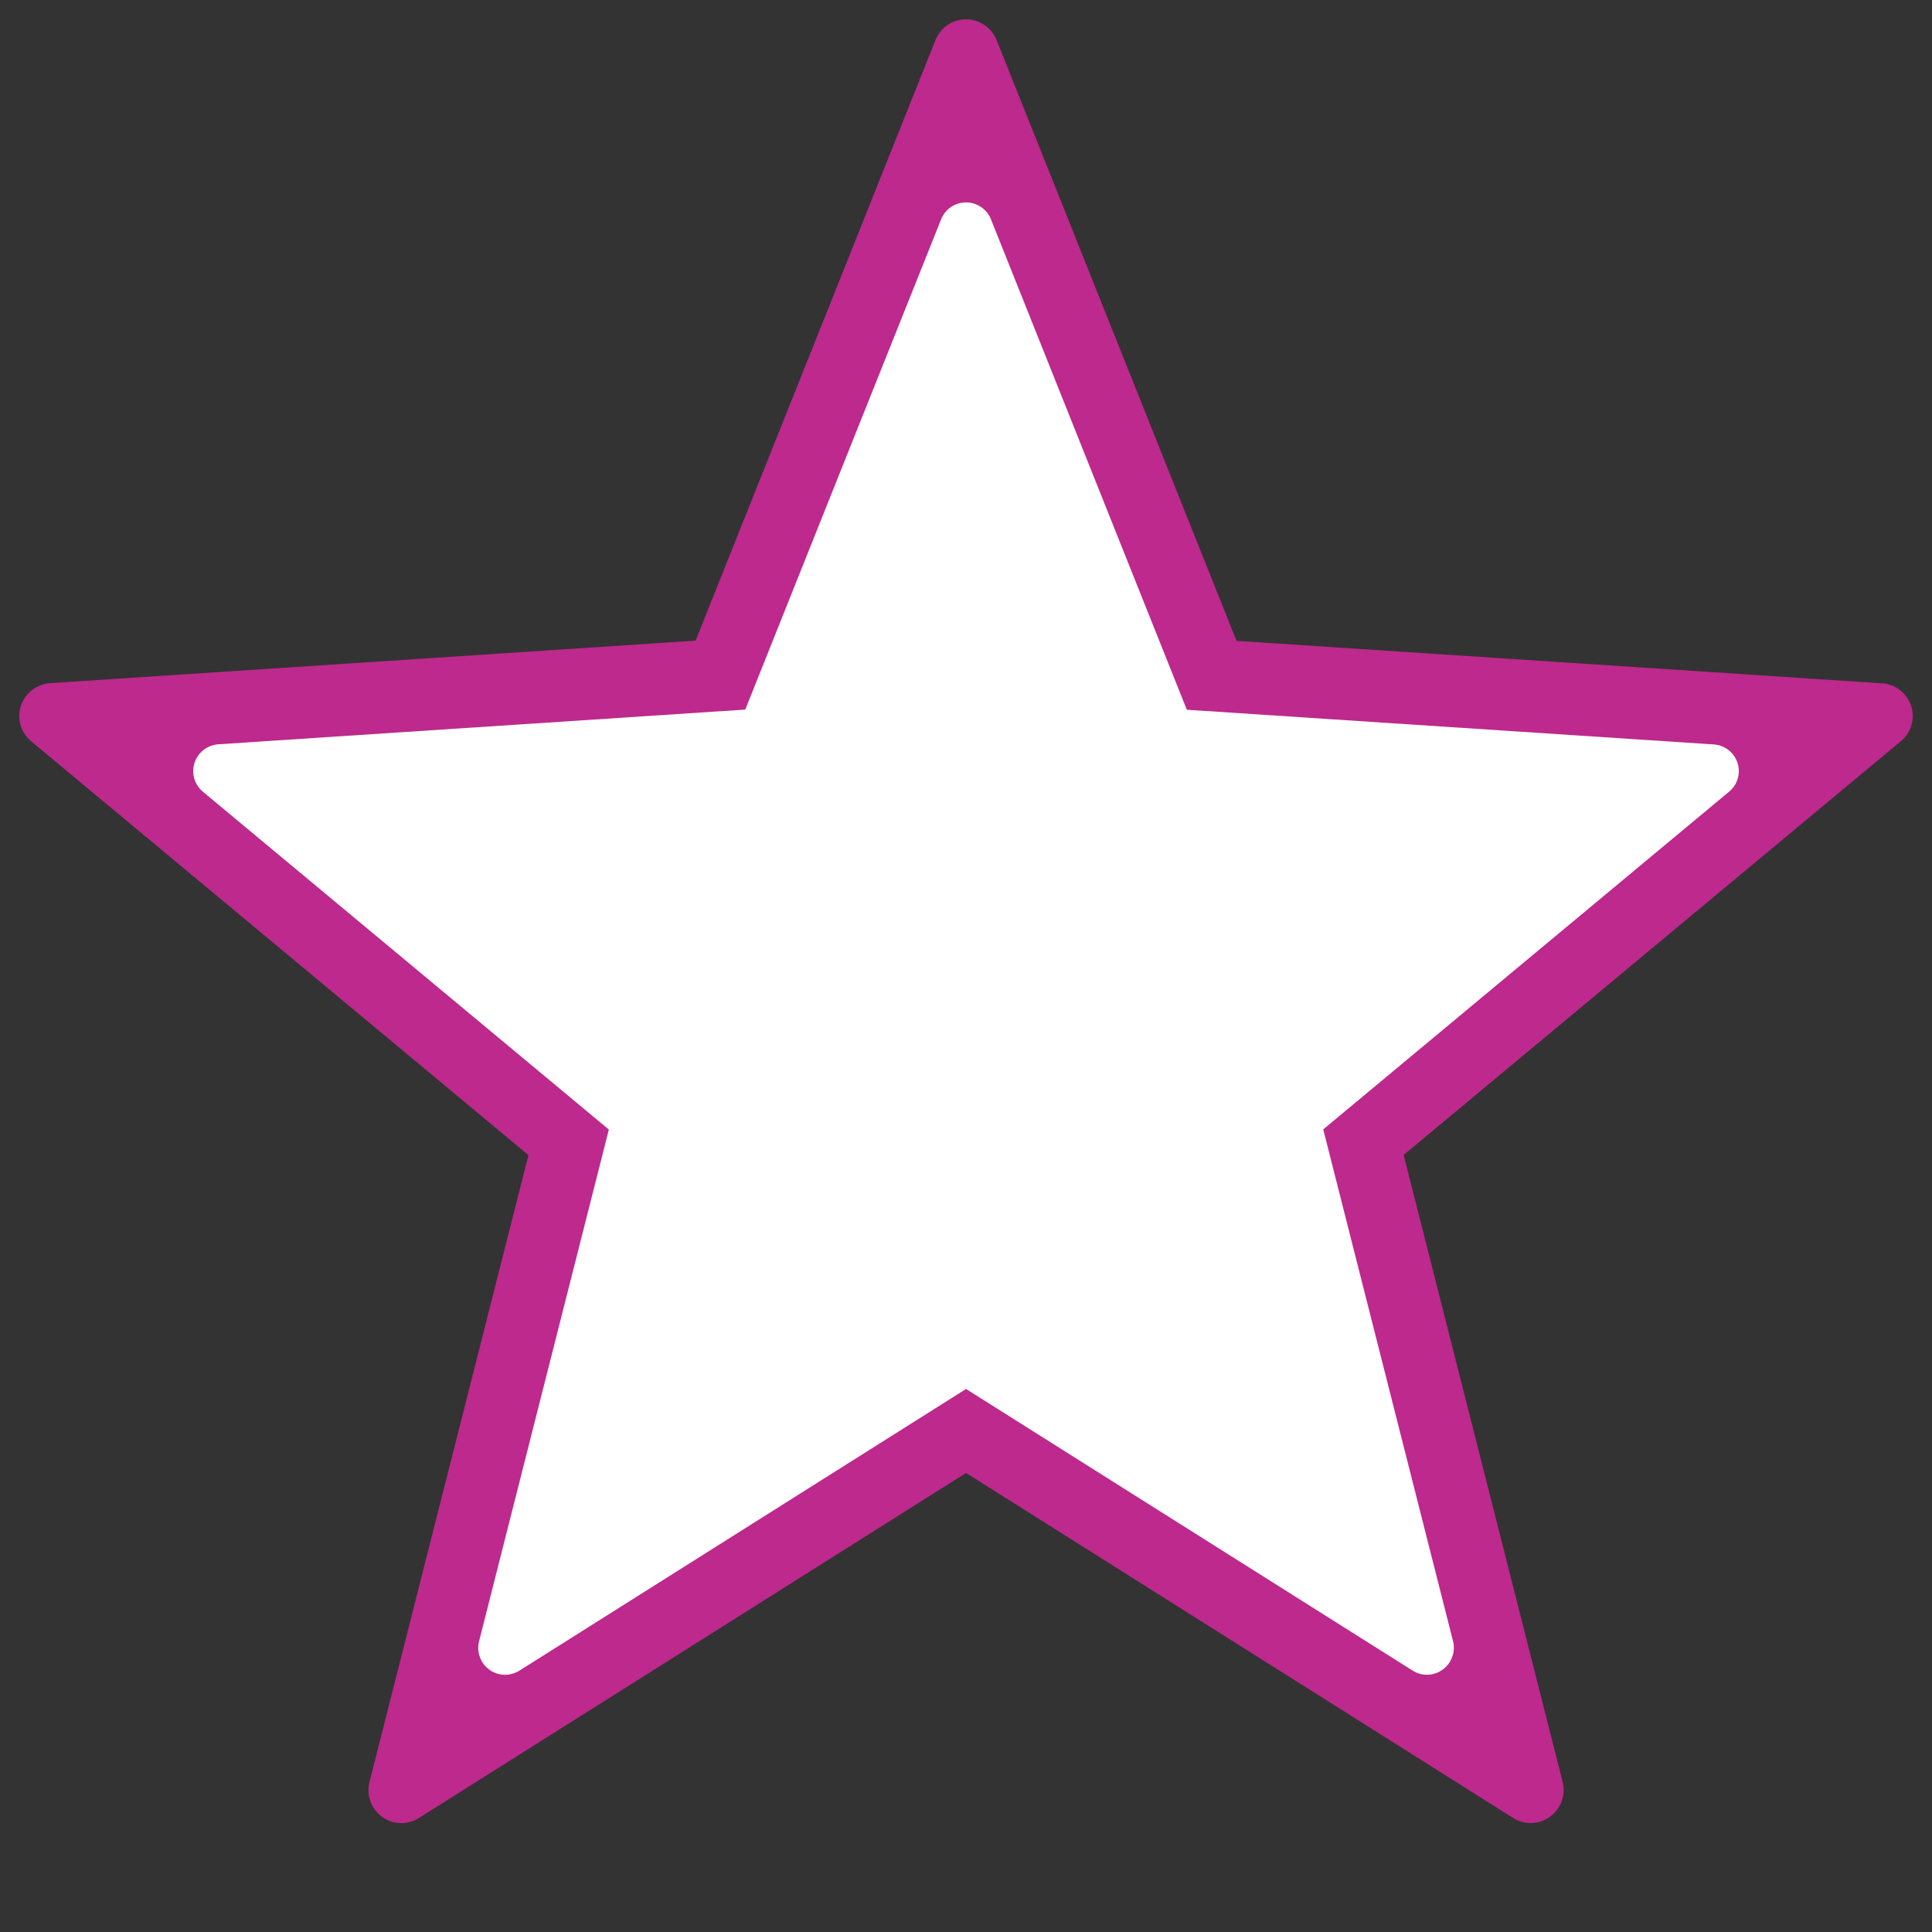
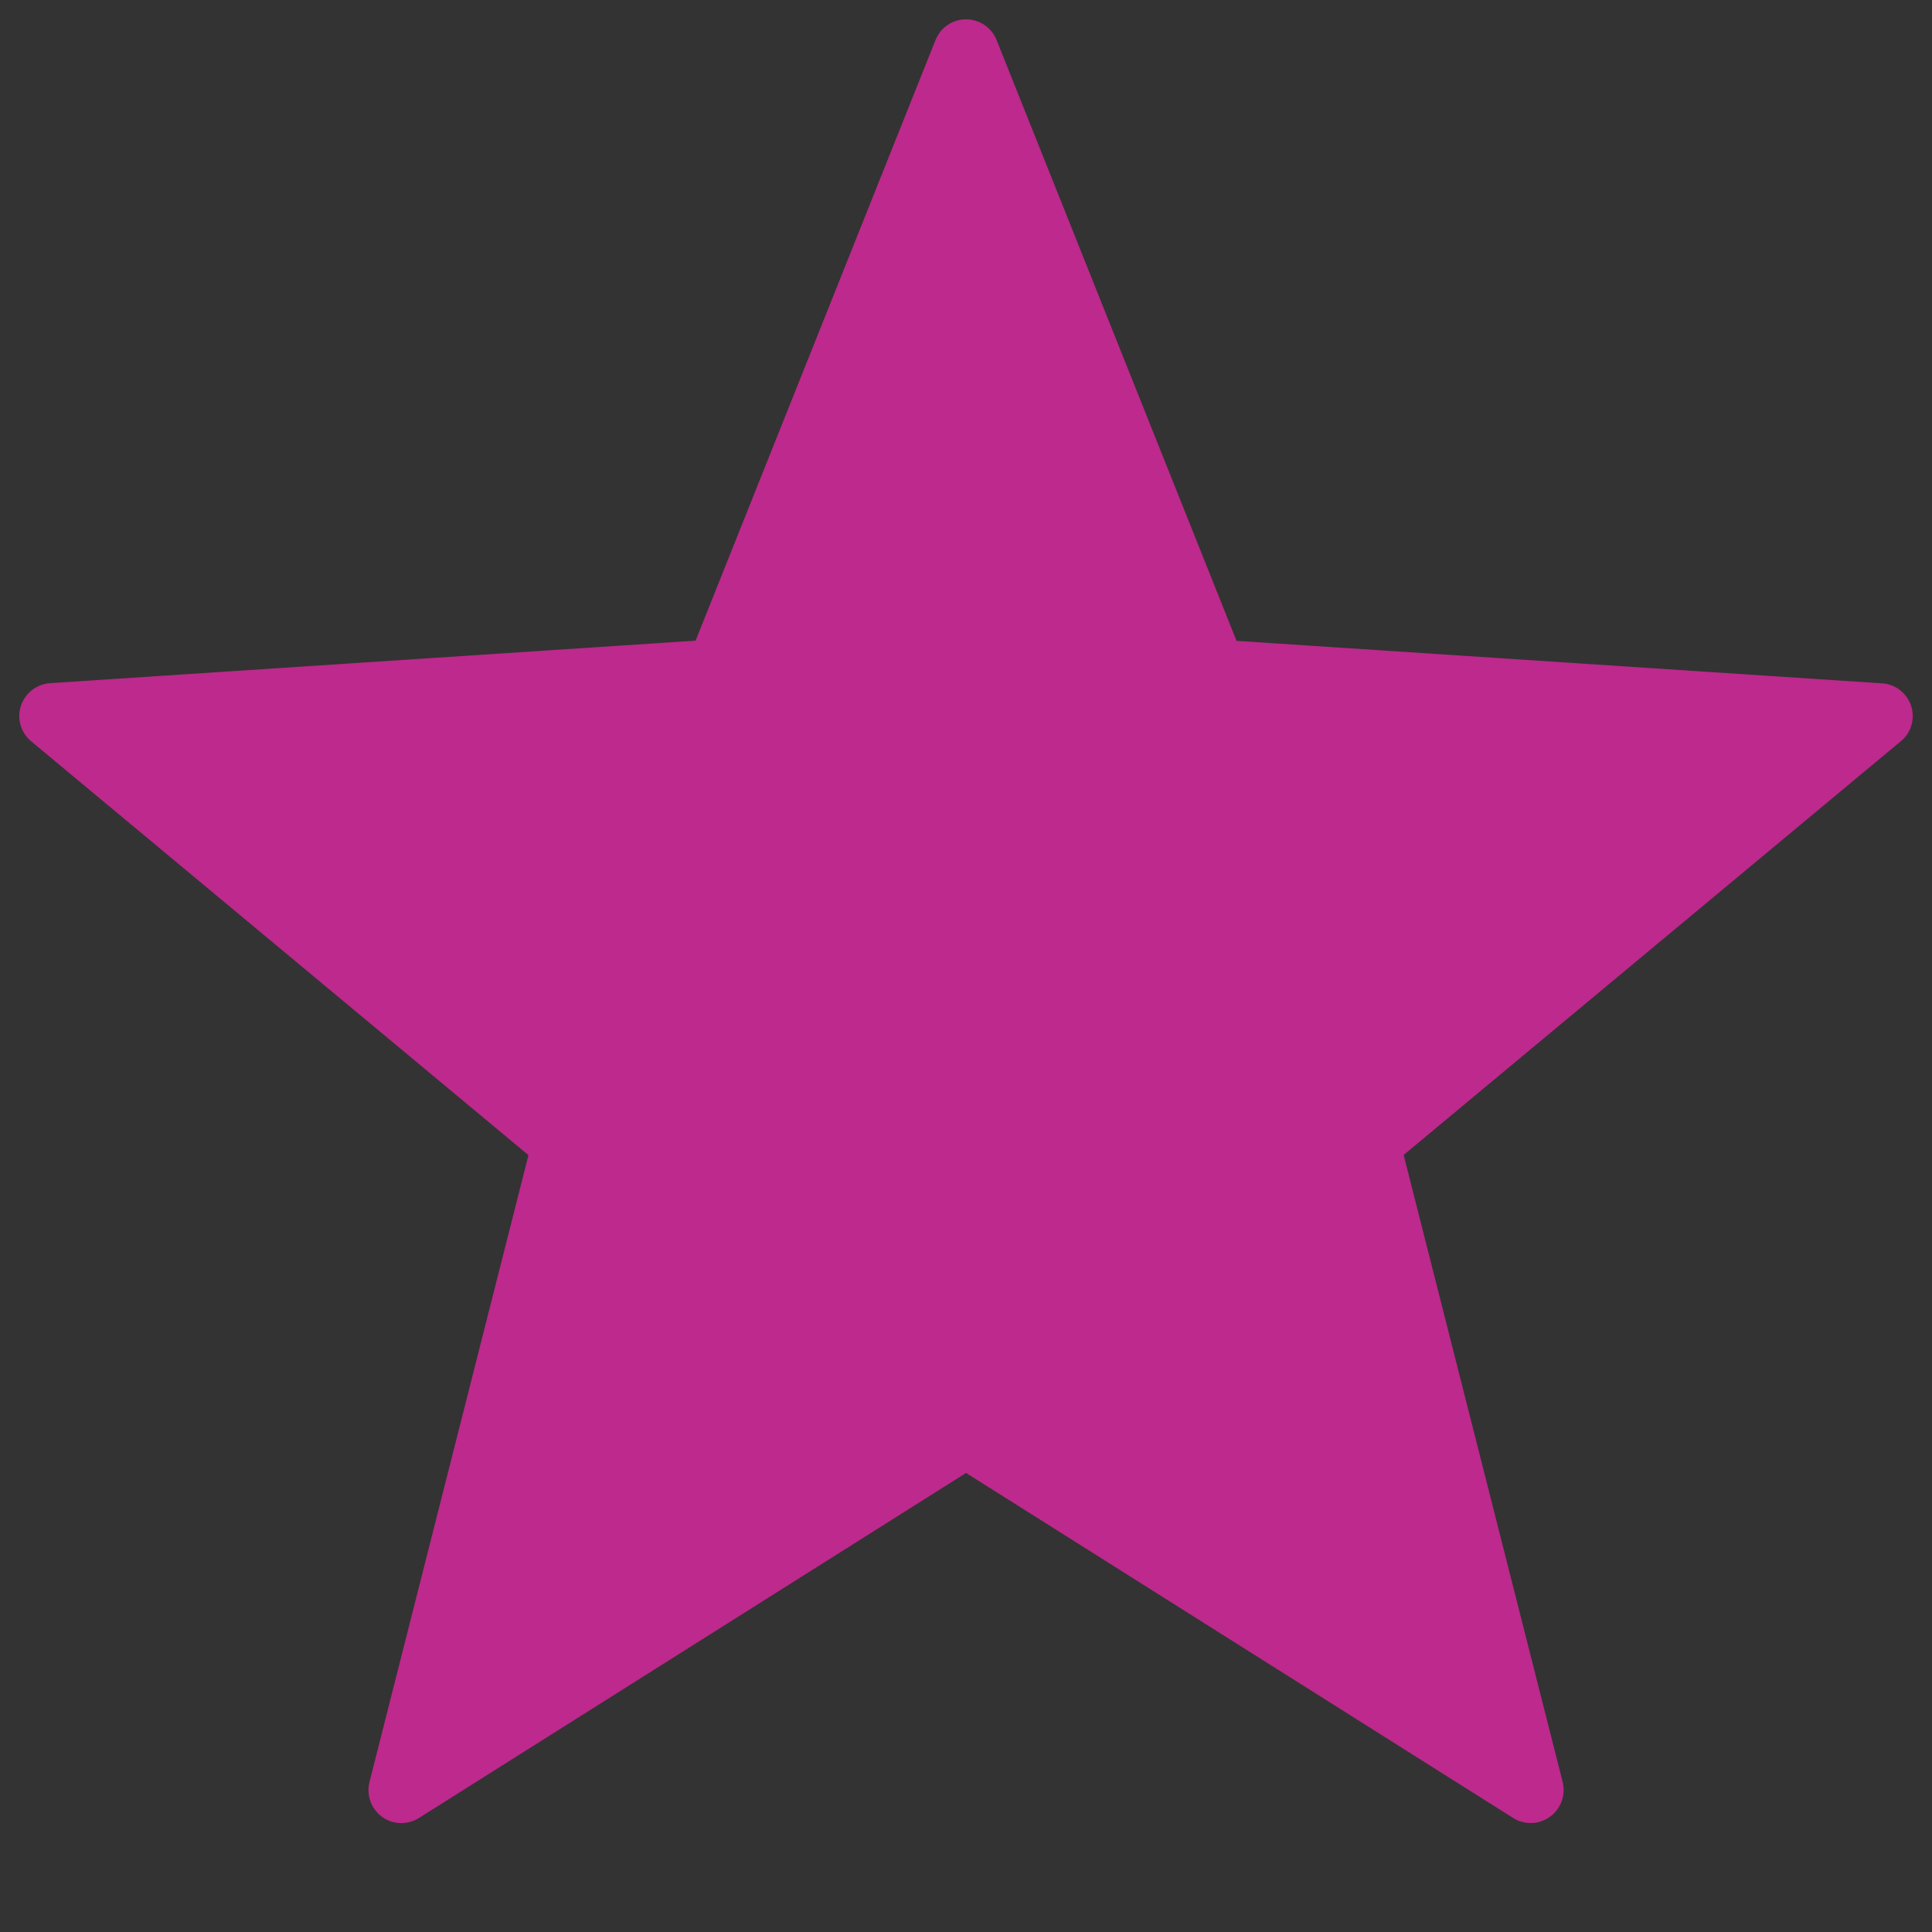
<svg xmlns="http://www.w3.org/2000/svg" enable-background="new 0 0 1000 1000" viewBox="0 0 1000 1000">
  <rect x="0" y="0" width="1000" height="1000" fill="#333333" stroke="none" />
  <path d="M 989.229 365.4 C 987.029 358.8 981.129 354.1 974.129 353.7 L 640.029 331.7 L 515.829 20.7 C 513.229 14.2 506.929 10 500.029 10 C 493.029 10 486.829 14.2 484.229 20.7 L 360.029 331.6 L 25.929 353.6 C 18.929 354.1 13.029 358.7 10.829 365.3 C 8.629 371.9 10.729 379.2 16.129 383.7 L 273.529 597.9 L 191.229 922.4 C 189.529 929.2 192.129 936.3 197.729 940.4 C 203.329 944.5 210.929 944.7 216.829 941 L 500.029 762.4 L 783.229 941 C 786.029 942.8 789.129 943.6 792.329 943.6 C 795.829 943.6 799.329 942.5 802.329 940.3 C 807.929 936.2 810.529 929.1 808.829 922.3 L 726.529 597.8 L 983.929 383.6 C 989.229 379.3 991.329 372 989.229 365.4 Z" style="fill: rgb(189, 41, 140);" />
-   <path d="M 899.344 394.87 C 897.548 389.483 892.732 385.646 887.018 385.32 L 614.302 367.362 L 512.921 113.501 C 510.799 108.195 505.656 104.767 500.024 104.767 C 494.31 104.767 489.249 108.195 487.127 113.501 L 385.746 367.28 L 113.029 385.238 C 107.315 385.646 102.499 389.401 100.704 394.788 C 98.908 400.176 100.622 406.135 105.03 409.808 L 315.138 584.653 L 247.959 849.533 C 246.571 855.084 248.694 860.879 253.265 864.226 C 257.836 867.573 264.04 867.736 268.856 864.716 L 500.024 718.93 L 731.192 864.716 C 733.478 866.185 736.008 866.838 738.62 866.838 C 741.477 866.838 744.334 865.94 746.783 864.145 C 751.354 860.798 753.476 855.002 752.089 849.452 L 684.909 584.572 L 895.018 409.726 C 899.344 406.216 901.058 400.257 899.344 394.87 Z" style="fill: rgb(255, 255, 255);" />
</svg>